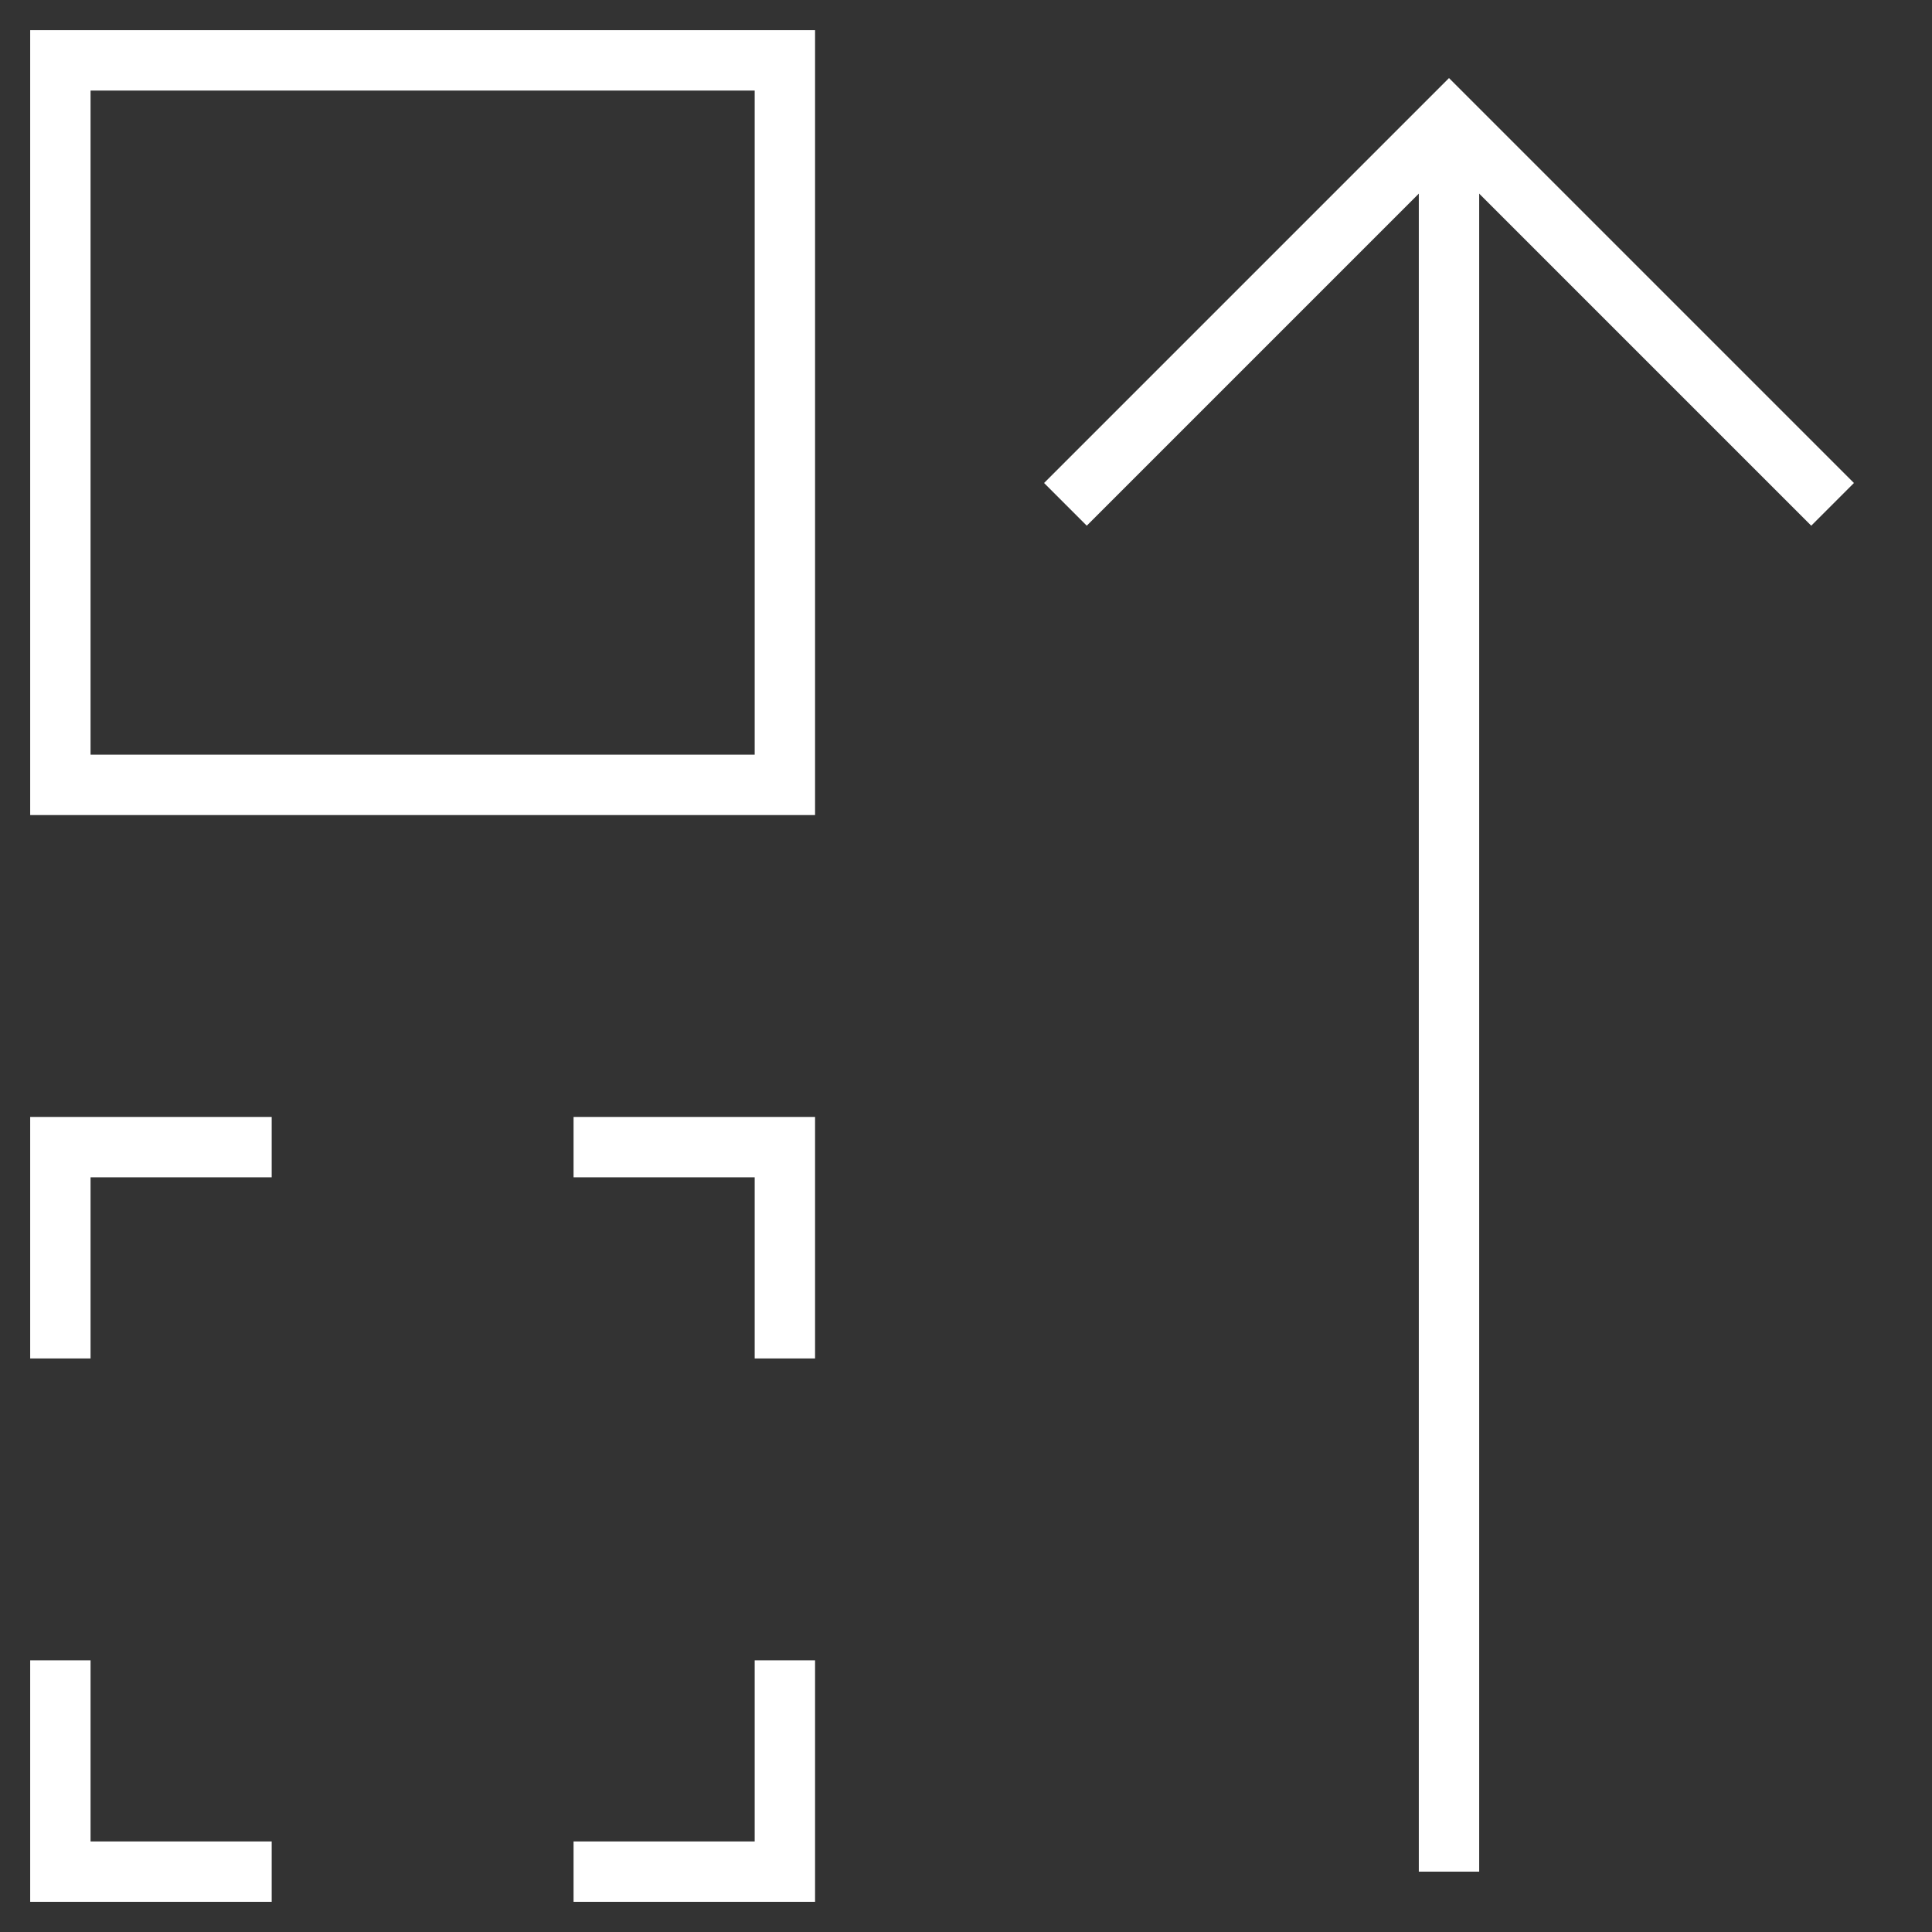
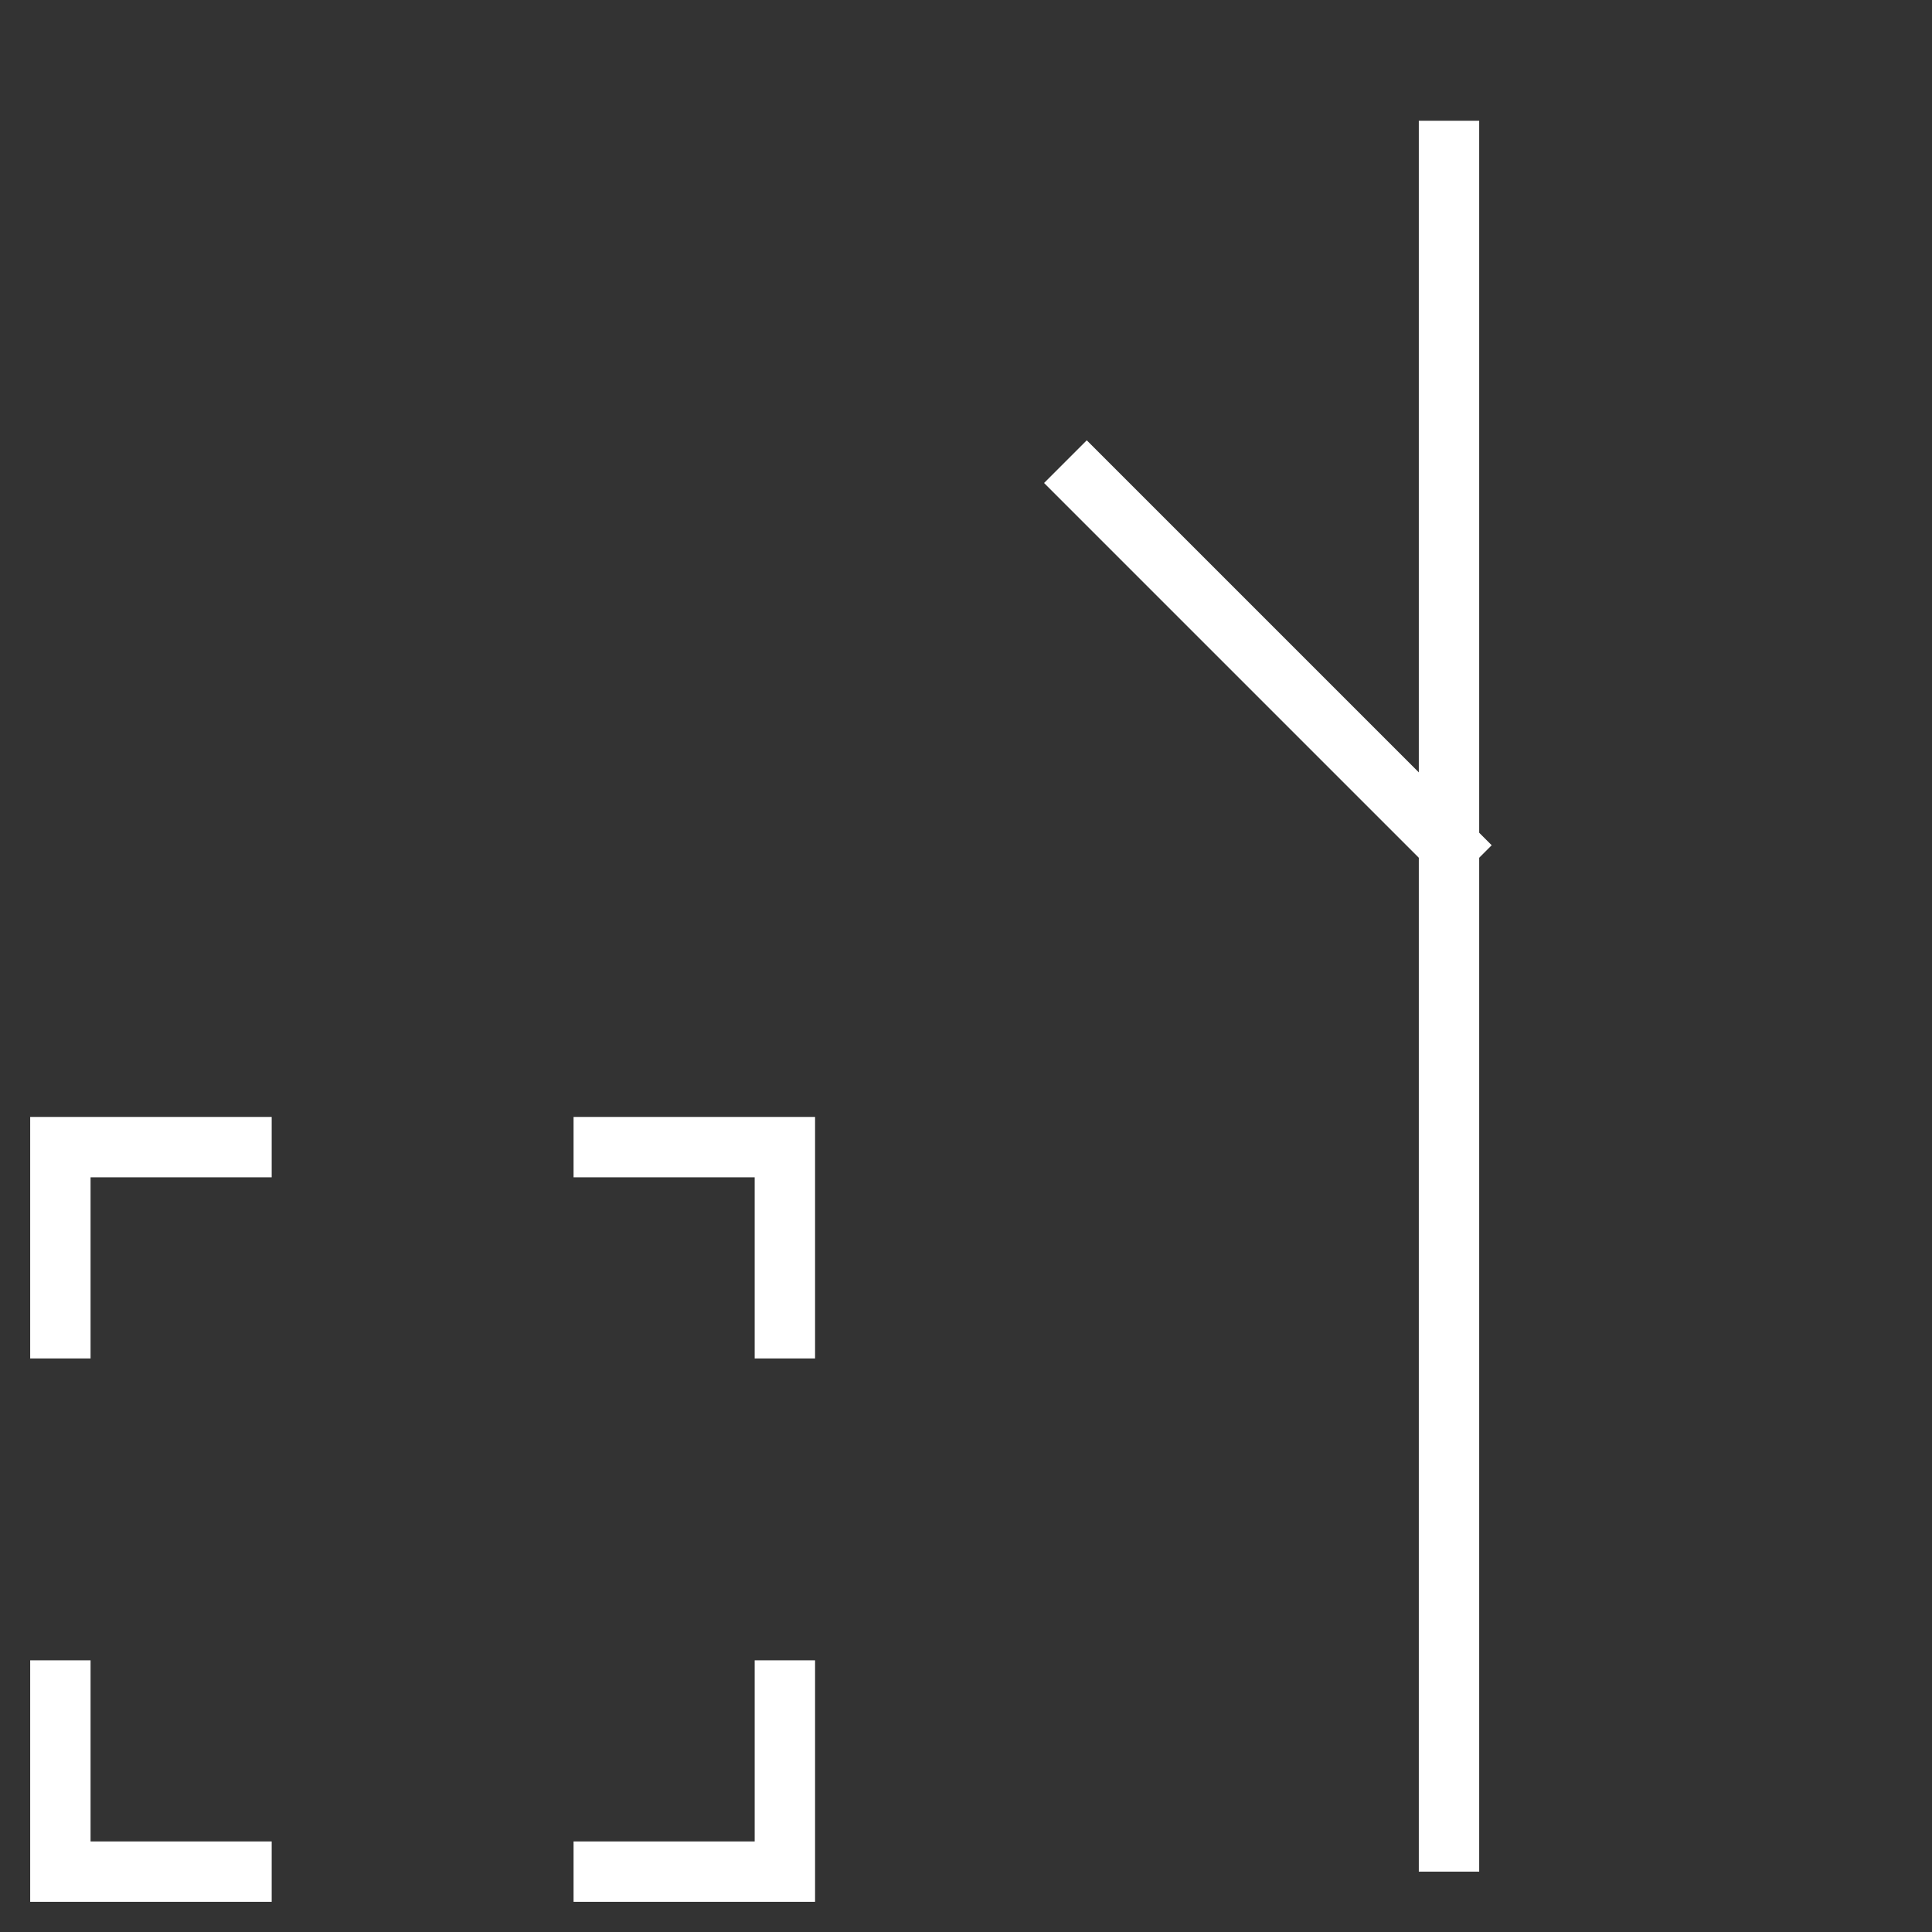
<svg xmlns="http://www.w3.org/2000/svg" width="64" height="64" viewBox="0 0 64 64">
  <rect x="0" y="0" width="64" height="64" fill="#333333" stroke="none" />
  <g class="nc-icon-wrapper" fill="#ffffff" stroke="#ffffff">
    <path data-cap="butt" data-color="color-2" fill="none" stroke-width="2" stroke-miterlimit="10" stroke-linejoin="miter" stroke-linecap="butt" d="M48 62V4" />
-     <path fill="none" stroke="#ffffff" stroke-width="2" stroke-linecap="square" stroke-miterlimit="10" stroke-linejoin="miter" d="M2 2h24v24H2z" />
-     <path data-color="color-2" fill="none" stroke-width="2" stroke-linecap="square" stroke-miterlimit="10" stroke-linejoin="miter" d="M36 16L48 4l12 12" />
+     <path data-color="color-2" fill="none" stroke-width="2" stroke-linecap="square" stroke-miterlimit="10" stroke-linejoin="miter" d="M36 16l12 12" />
    <path fill="none" stroke="#ffffff" stroke-width="2" stroke-linecap="square" stroke-miterlimit="10" stroke-linejoin="miter" d="M8 62H2v-6" />
    <path fill="none" stroke="#ffffff" stroke-width="2" stroke-linecap="square" stroke-miterlimit="10" stroke-linejoin="miter" d="M20 38h6v6" />
    <path fill="none" stroke="#ffffff" stroke-width="2" stroke-linecap="square" stroke-miterlimit="10" stroke-linejoin="miter" d="M26 56v6h-6" />
    <path fill="none" stroke="#ffffff" stroke-width="2" stroke-linecap="square" stroke-miterlimit="10" stroke-linejoin="miter" d="M2 44v-6h6" />
  </g>
</svg>